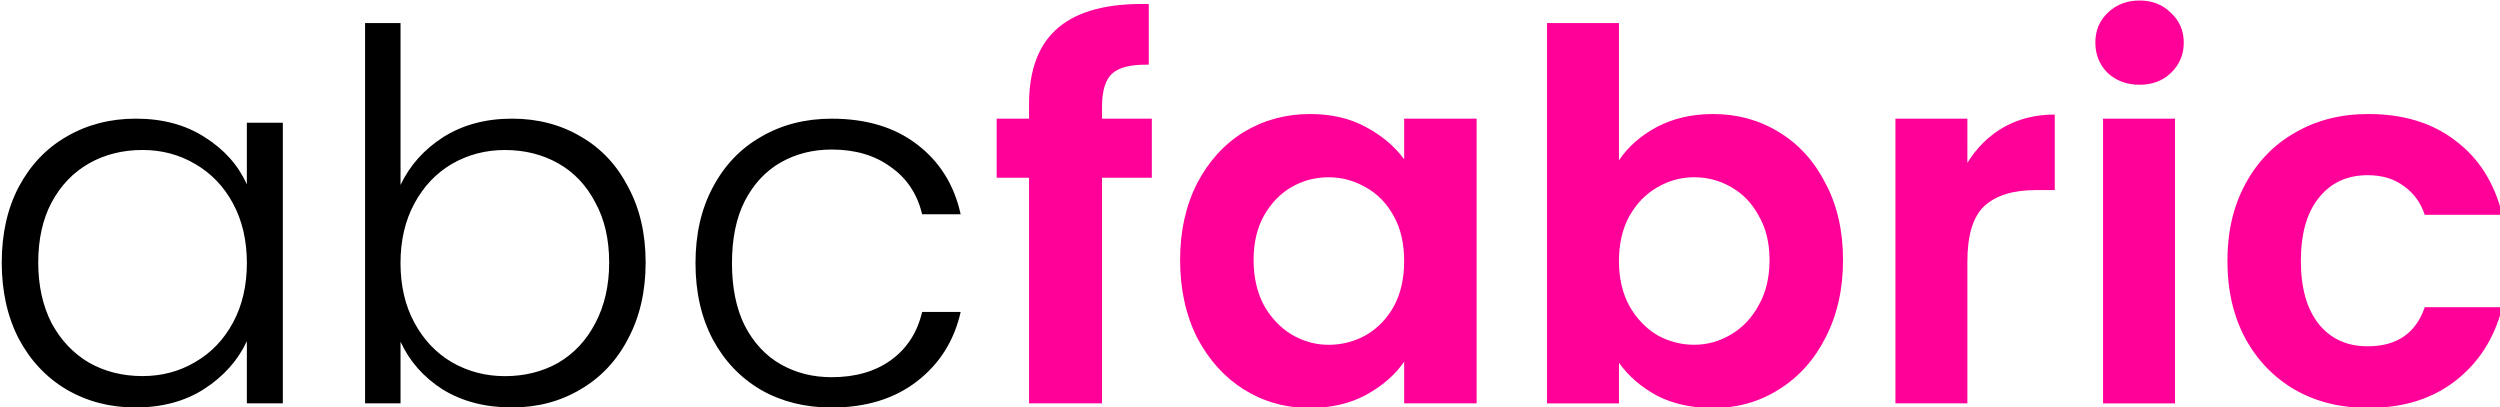
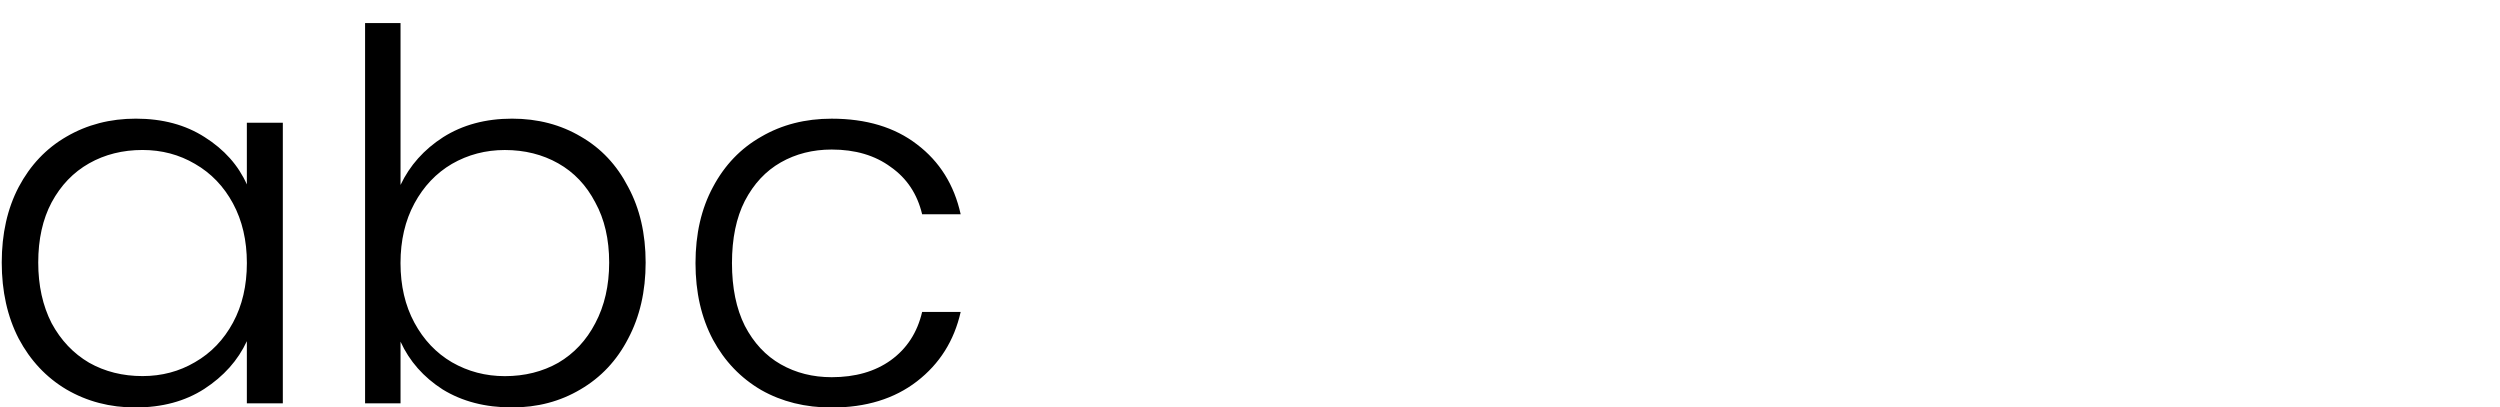
<svg xmlns="http://www.w3.org/2000/svg" xml:space="preserve" id="svg1" version="1.1" viewBox="0 0 182.834 29.796" height="29.796mm" width="182.834mm">
  <defs id="defs1" />
  <g transform="translate(-477.413,-458.132)" id="layer1">
    <rect y="320.038" x="410.079" height="317.5" width="317.5" id="rect39" style="font-variation-settings:normal;opacity:1;vector-effect:none;fill:#ffffff;fill-opacity:1;fill-rule:evenodd;stroke-width:0.37;stroke-linecap:butt;stroke-linejoin:miter;stroke-miterlimit:4;stroke-dasharray:none;stroke-dashoffset:0;stroke-opacity:1;-inkscape-stroke:none;stop-color:#000000;stop-opacity:1" />
    <g transform="translate(0,92.508)" id="g40">
      <g transform="matrix(1.807,0,0,1.807,-25.763,234.062)" id="g16-2">
        <g aria-label="abcfabric" style="font-size:20.799px;line-height:1.25;font-family:Poppins;-inkscape-font-specification:Poppins;word-spacing:0px;stroke-width:0.867" id="text15-8">
          <path id="path40" d="m 278.53,83.432 q 0,-1.747 0.686,-3.057 0.707,-1.331 1.934,-2.038 1.248,-0.728 2.808,-0.728 1.622,0 2.787,0.749 1.186,0.749 1.705,1.913 v -2.496 h 1.456 v 11.356 h -1.456 V 86.615 q -0.541,1.165 -1.726,1.934 -1.165,0.749 -2.787,0.749 -1.539,0 -2.787,-0.728 -1.227,-0.728 -1.934,-2.059 -0.686,-1.331 -0.686,-3.078 z m 9.921,0.021 q 0,-1.373 -0.562,-2.413 -0.562,-1.04 -1.539,-1.601 -0.957,-0.562 -2.121,-0.562 -1.206,0 -2.163,0.541 -0.957,0.541 -1.518,1.581 -0.541,1.019 -0.541,2.433 0,1.394 0.541,2.454 0.562,1.04 1.518,1.601 0.957,0.541 2.163,0.541 1.165,0 2.121,-0.562 0.978,-0.562 1.539,-1.601 0.562,-1.04 0.562,-2.413 z m 6.219,-3.161 q 0.562,-1.186 1.726,-1.934 1.186,-0.749 2.787,-0.749 1.56,0 2.787,0.728 1.227,0.707 1.913,2.038 0.707,1.31 0.707,3.057 0,1.747 -0.707,3.078 -0.686,1.331 -1.934,2.059 -1.227,0.728 -2.766,0.728 -1.622,0 -2.808,-0.728 -1.165,-0.749 -1.705,-1.934 v 2.496 h -1.435 v -15.391 h 1.435 z m 8.444,3.141 q 0,-1.414 -0.562,-2.433 -0.541,-1.04 -1.498,-1.581 -0.957,-0.541 -2.163,-0.541 -1.165,0 -2.142,0.562 -0.957,0.562 -1.518,1.601 -0.562,1.04 -0.562,2.413 0,1.373 0.562,2.413 0.562,1.04 1.518,1.601 0.978,0.562 2.142,0.562 1.206,0 2.163,-0.541 0.957,-0.562 1.498,-1.601 0.562,-1.061 0.562,-2.454 z m 3.494,0.021 q 0,-1.768 0.707,-3.078 0.707,-1.331 1.955,-2.038 1.248,-0.728 2.849,-0.728 2.101,0 3.453,1.04 1.373,1.04 1.768,2.829 h -1.56 q -0.291,-1.227 -1.269,-1.913 -0.957,-0.707 -2.392,-0.707 -1.144,0 -2.059,0.52 -0.915,0.52 -1.456,1.56 -0.52,1.019 -0.52,2.517 0,1.498 0.52,2.537 0.541,1.04 1.456,1.56 0.915,0.52 2.059,0.52 1.435,0 2.392,-0.686 0.978,-0.707 1.269,-1.955 h 1.56 q -0.395,1.747 -1.768,2.808 -1.373,1.061 -3.453,1.061 -1.601,0 -2.849,-0.707 -1.248,-0.728 -1.955,-2.038 -0.707,-1.331 -0.707,-3.099 z" style="font-weight:300;-inkscape-font-specification:'Poppins Light'" />
-           <path id="path41" d="m 325.077,80.001 h -2.017 v 9.131 h -2.953 v -9.131 h -1.31 v -2.392 h 1.31 v -0.582 q 0,-2.121 1.206,-3.12 1.206,-0.998 3.64,-0.936 v 2.454 q -1.061,-0.021 -1.477,0.354 -0.416,0.374 -0.416,1.352 v 0.478 h 2.017 z m 1.144,3.328 q 0,-1.747 0.686,-3.099 0.707,-1.352 1.893,-2.08 1.206,-0.728 2.683,-0.728 1.29,0 2.246,0.52 0.978,0.52 1.56,1.31 v -1.643 h 2.933 v 11.522 h -2.933 v -1.685 q -0.562,0.811 -1.56,1.352 -0.978,0.52 -2.267,0.52 -1.456,0 -2.662,-0.749 -1.186,-0.749 -1.893,-2.101 -0.686,-1.373 -0.686,-3.141 z m 9.068,0.042 q 0,-1.061 -0.416,-1.809 -0.416,-0.77 -1.123,-1.165 -0.707,-0.416 -1.518,-0.416 -0.811,0 -1.498,0.395 -0.686,0.395 -1.123,1.165 -0.416,0.749 -0.416,1.789 0,1.04 0.416,1.83 0.437,0.77 1.123,1.186 0.707,0.416 1.498,0.416 0.811,0 1.518,-0.395 0.707,-0.416 1.123,-1.165 0.416,-0.77 0.416,-1.83 z m 8.694,-4.077 q 0.562,-0.832 1.539,-1.352 0.998,-0.52 2.267,-0.52 1.477,0 2.662,0.728 1.206,0.728 1.893,2.08 0.707,1.331 0.707,3.099 0,1.768 -0.707,3.141 -0.686,1.352 -1.893,2.101 -1.186,0.749 -2.662,0.749 -1.29,0 -2.267,-0.499 -0.957,-0.52 -1.539,-1.331 v 1.643 h -2.912 V 73.74 h 2.912 z m 6.094,4.035 q 0,-1.04 -0.437,-1.789 -0.416,-0.77 -1.123,-1.165 -0.686,-0.395 -1.498,-0.395 -0.79,0 -1.498,0.416 -0.686,0.395 -1.123,1.165 -0.416,0.77 -0.416,1.809 0,1.04 0.416,1.809 0.437,0.77 1.123,1.186 0.707,0.395 1.498,0.395 0.811,0 1.498,-0.416 0.707,-0.416 1.123,-1.186 0.437,-0.77 0.437,-1.83 z m 8.007,-3.931 q 0.562,-0.915 1.456,-1.435 0.915,-0.52 2.08,-0.52 v 3.057 h -0.77 q -1.373,0 -2.08,0.645 -0.686,0.645 -0.686,2.246 v 5.74 h -2.912 v -11.522 h 2.912 z m 6.968,-3.161 q -0.77,0 -1.29,-0.478 -0.499,-0.499 -0.499,-1.227 0,-0.728 0.499,-1.206 0.52,-0.499 1.29,-0.499 0.77,0 1.269,0.499 0.52,0.478 0.52,1.206 0,0.728 -0.52,1.227 -0.499,0.478 -1.269,0.478 z m 1.435,1.373 v 11.522 h -2.912 v -11.522 z m 2.121,5.761 q 0,-1.789 0.728,-3.12 0.728,-1.352 2.017,-2.08 1.29,-0.749 2.953,-0.749 2.142,0 3.536,1.082 1.414,1.061 1.893,2.995 h -3.141 q -0.25,-0.749 -0.853,-1.165 -0.582,-0.437 -1.456,-0.437 -1.248,0 -1.976,0.915 -0.728,0.894 -0.728,2.558 0,1.643 0.728,2.558 0.728,0.894 1.976,0.894 1.768,0 2.309,-1.581 h 3.141 q -0.478,1.872 -1.893,2.974 -1.414,1.102 -3.536,1.102 -1.664,0 -2.953,-0.728 -1.29,-0.749 -2.017,-2.08 -0.728,-1.352 -0.728,-3.141 z" style="font-weight:600;-inkscape-font-specification:'Poppins Semi-Bold';fill:#ff0099" />
        </g>
      </g>
    </g>
  </g>
</svg>